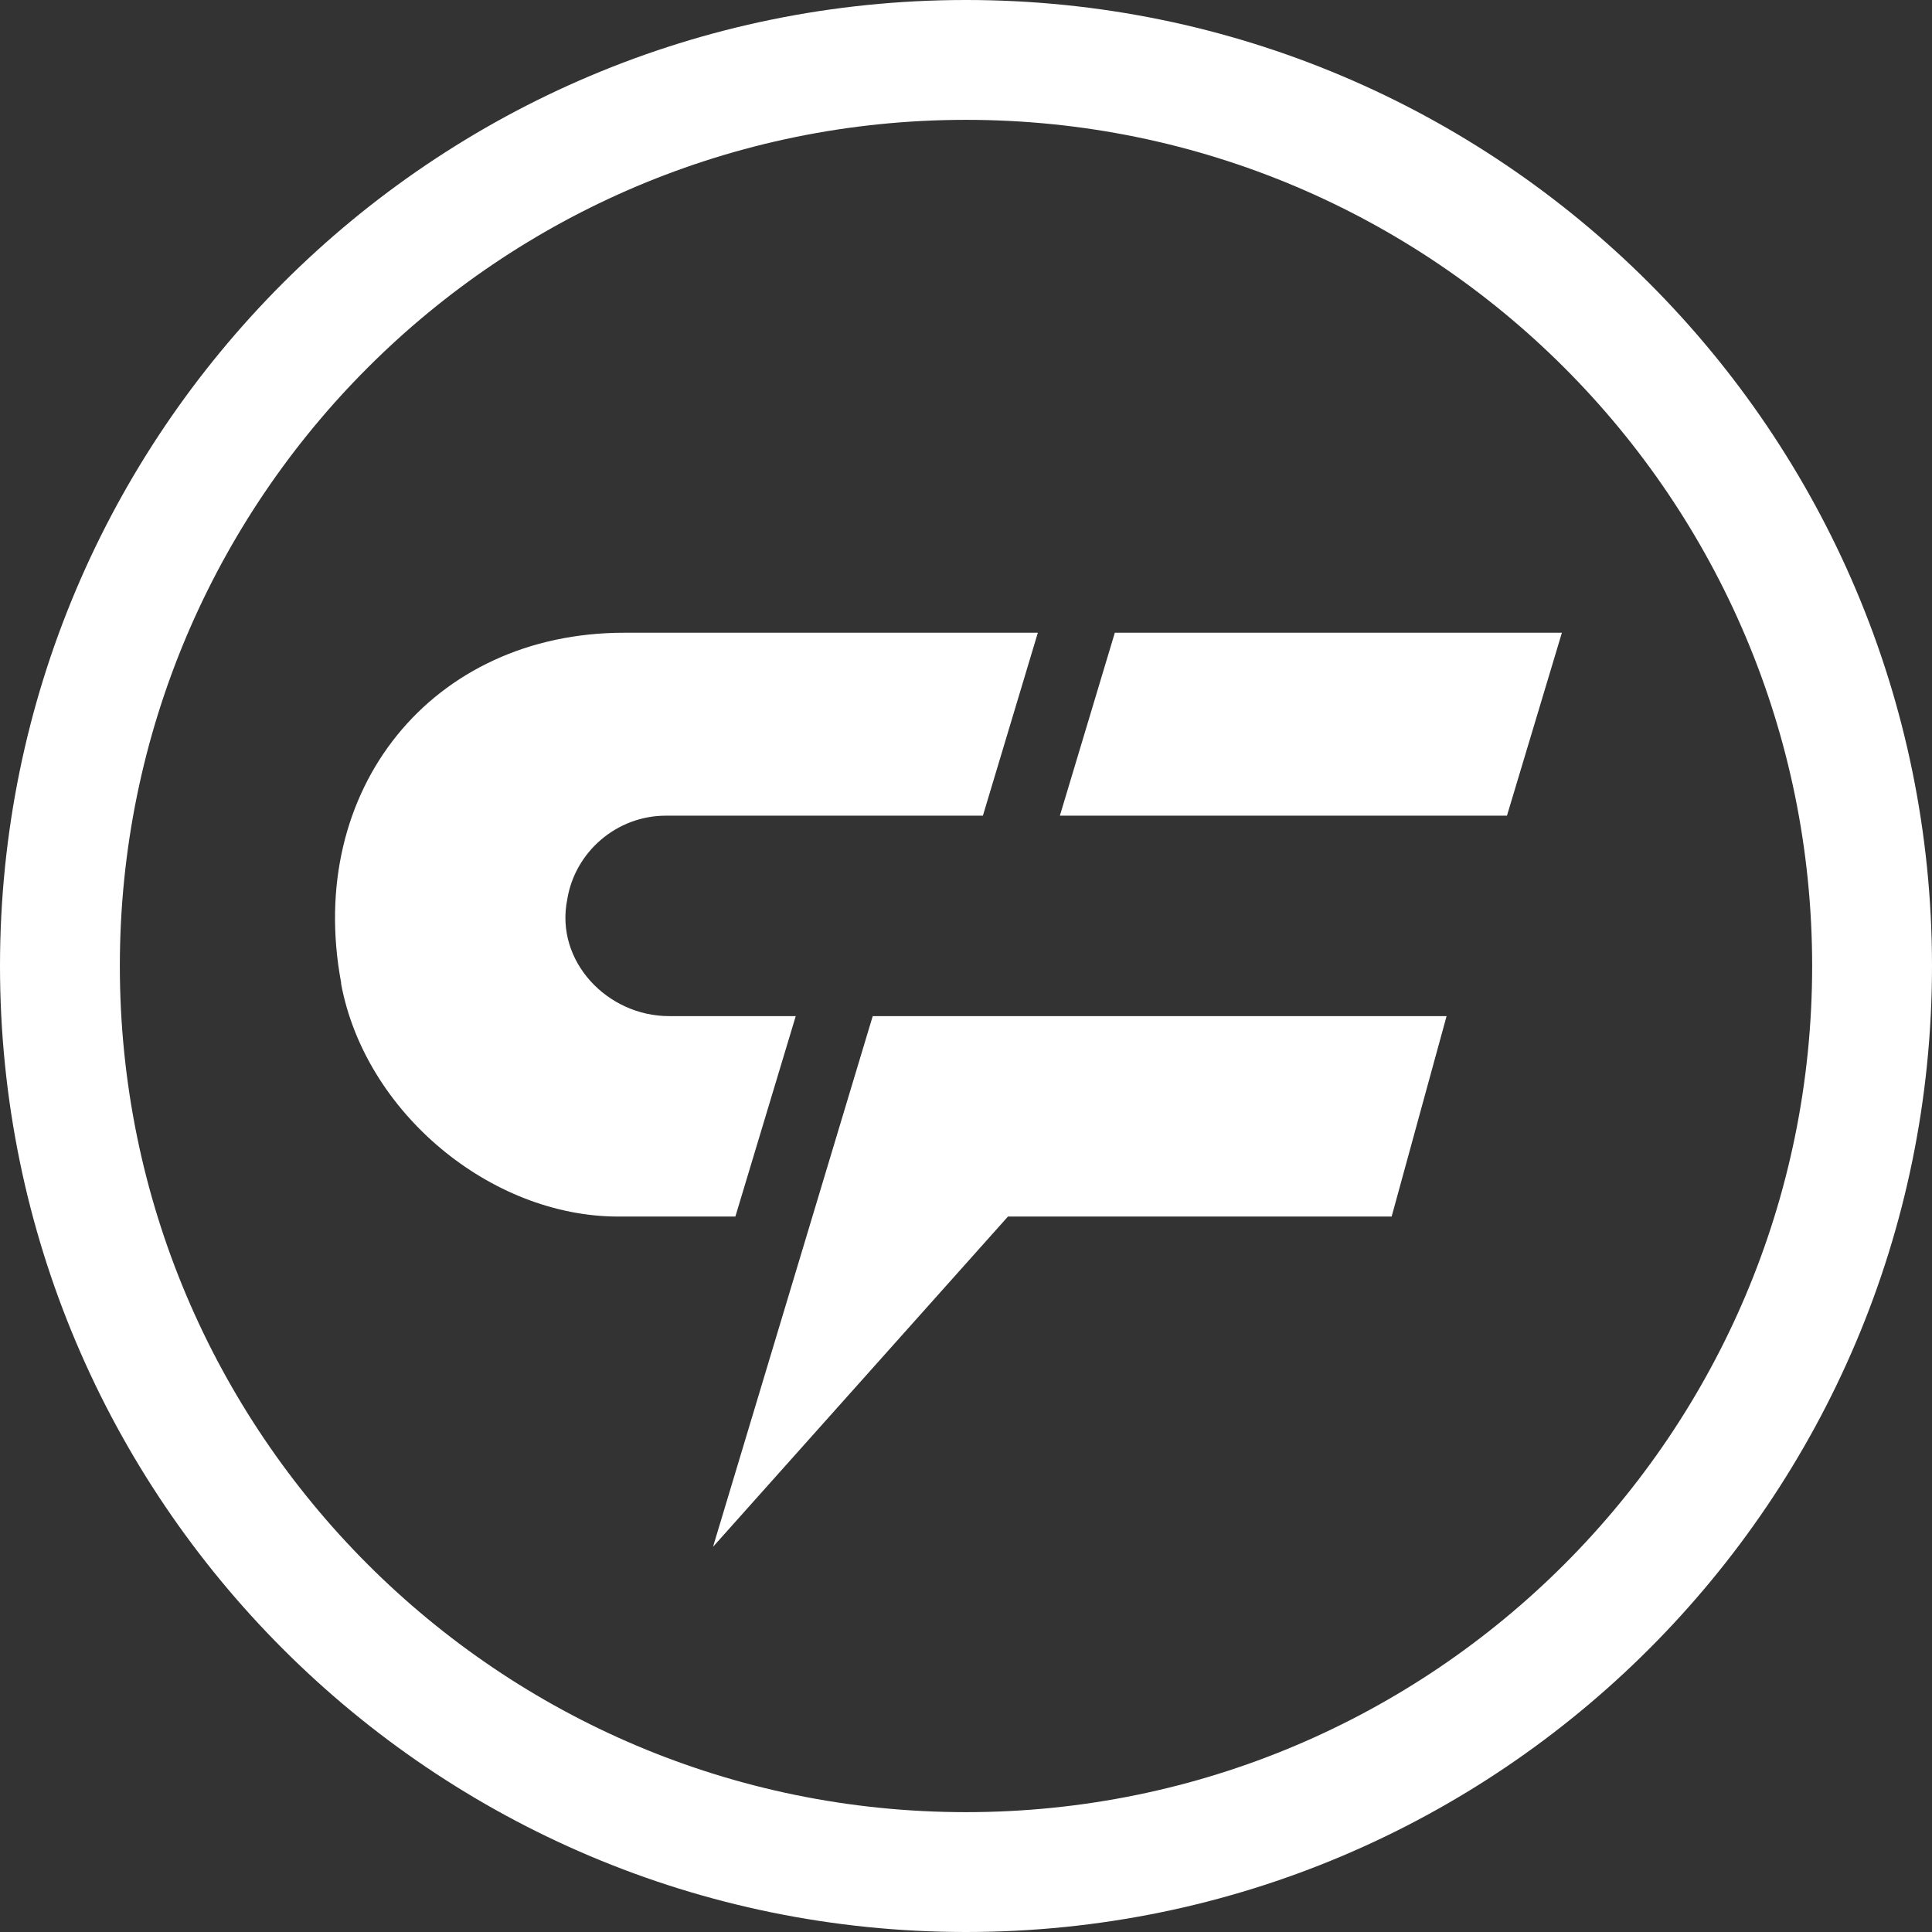
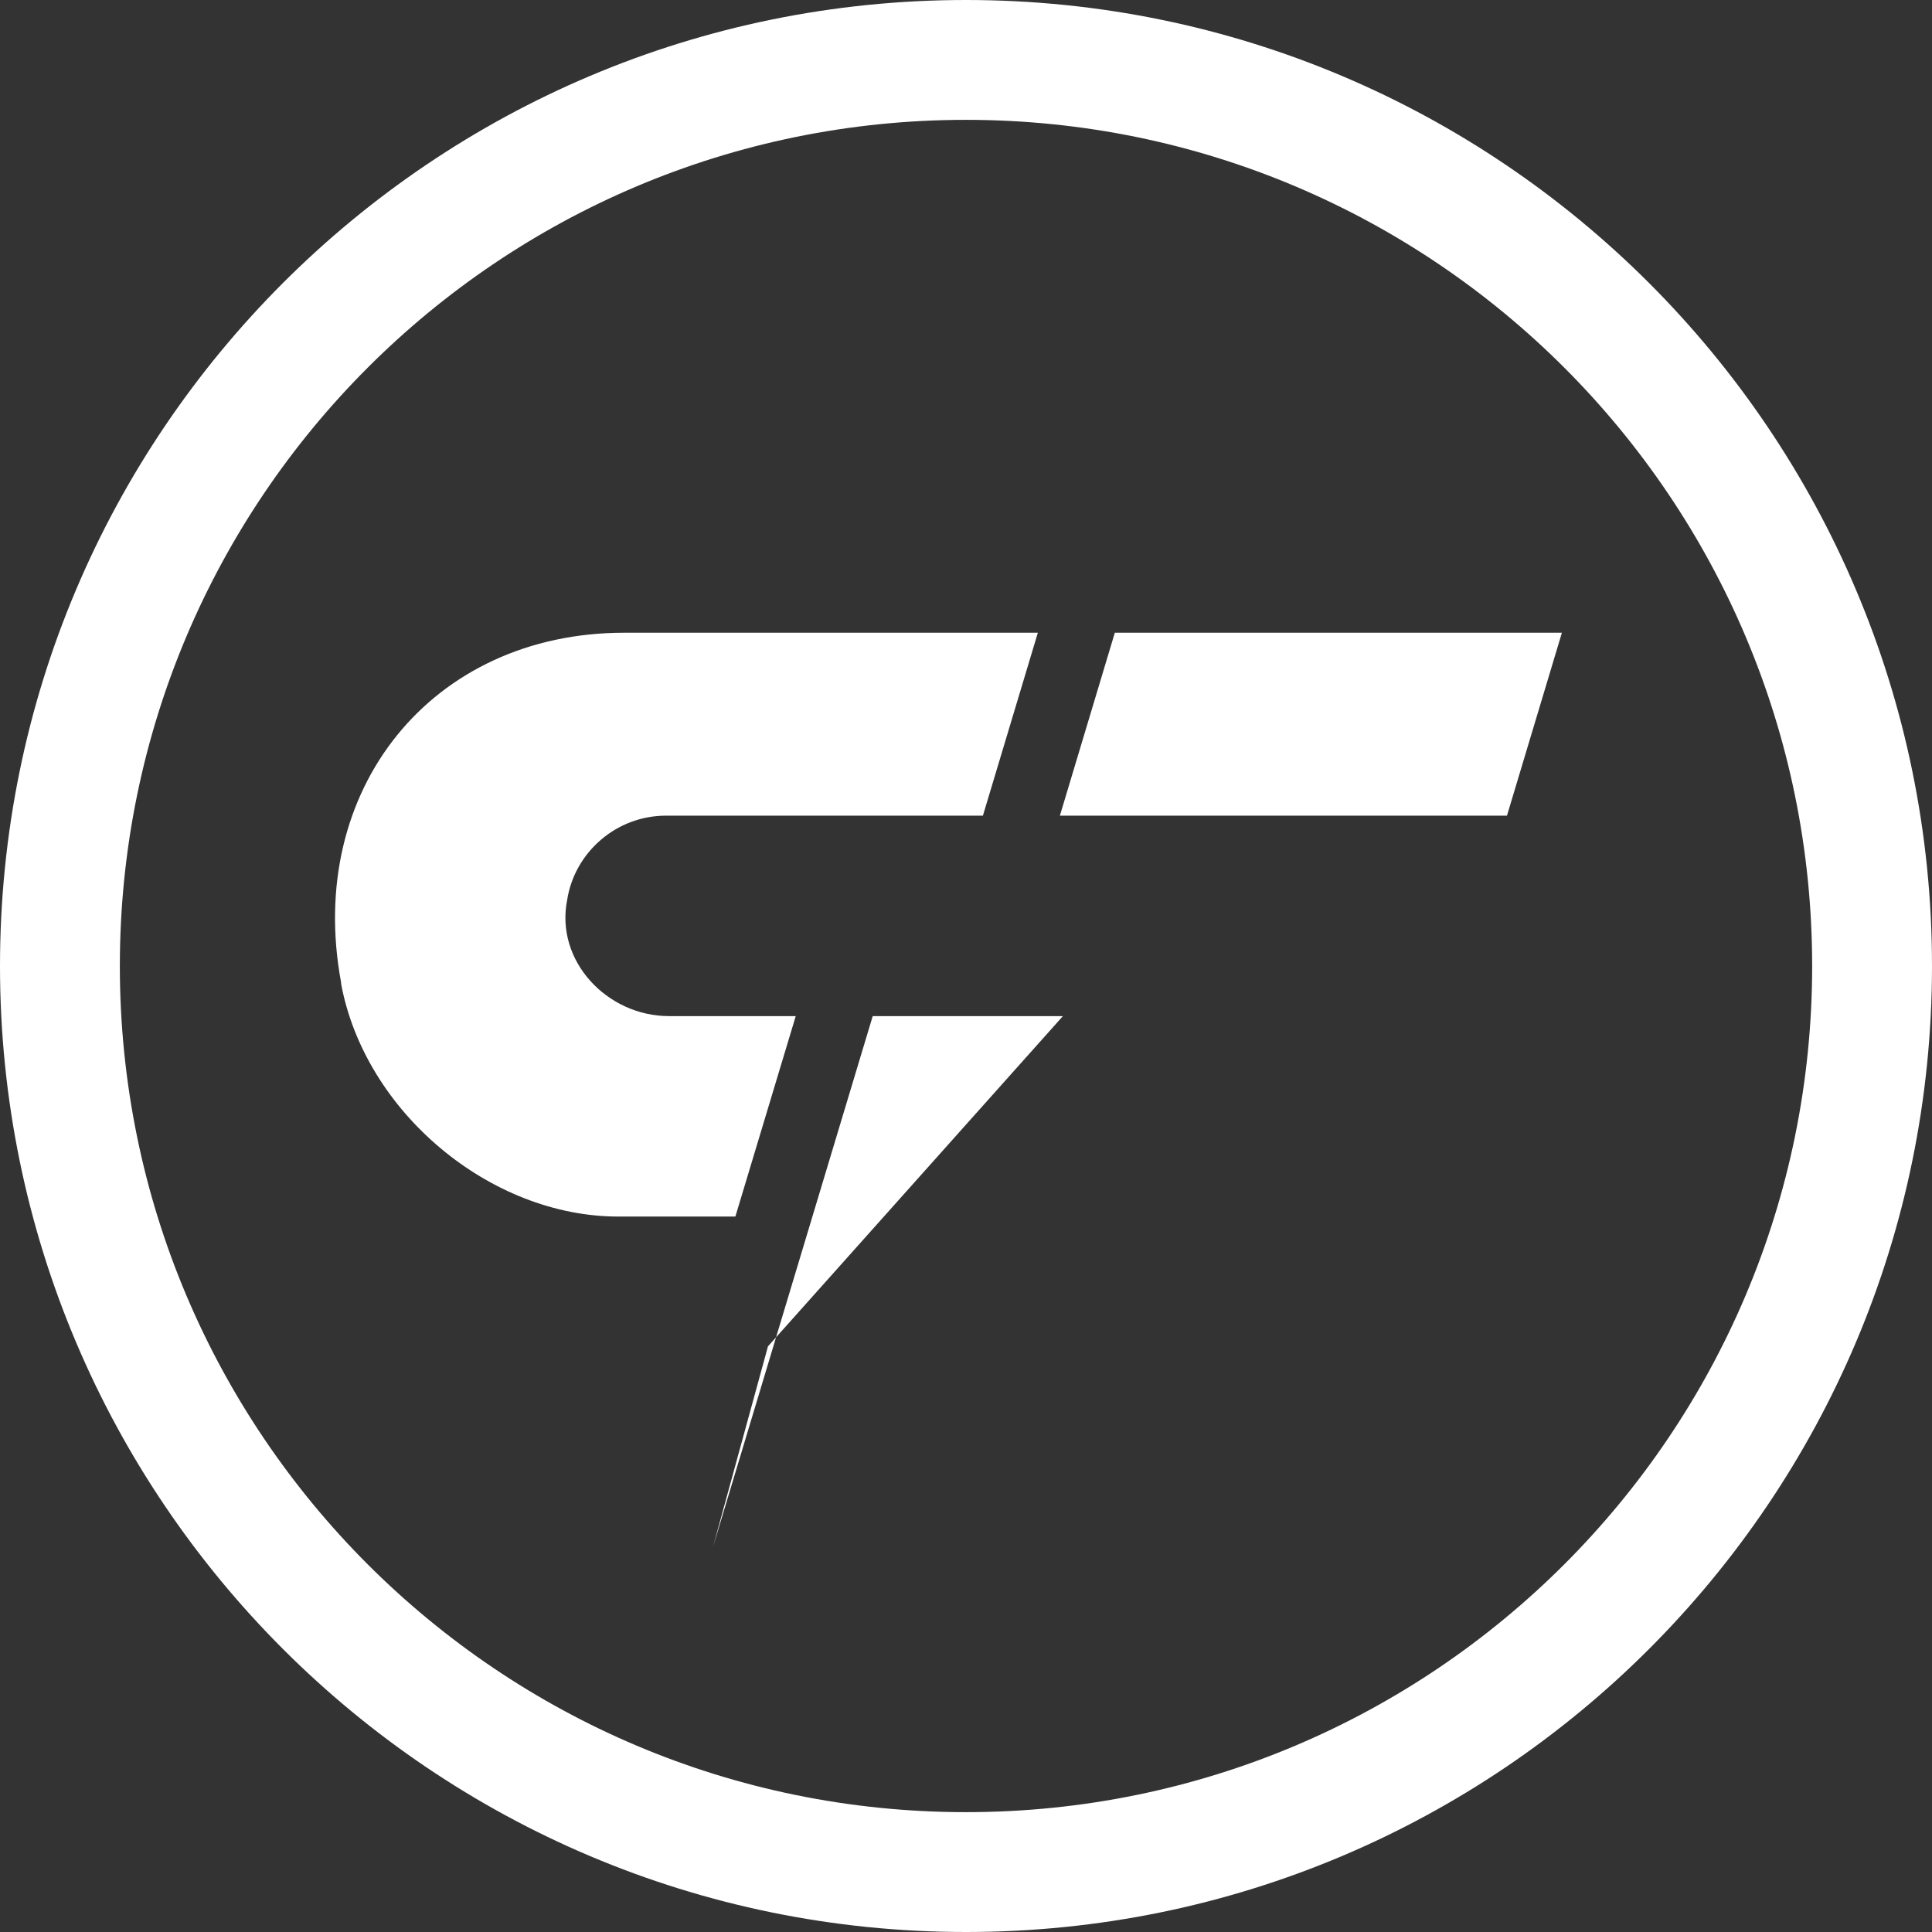
<svg xmlns="http://www.w3.org/2000/svg" id="Layer_2" viewBox="0 0 64 64">
  <rect x="0" y="0" width="64" height="64" fill="#333333" stroke="none" />
  <defs>
    <style>.cls-1{fill:#fff;fill-rule:evenodd;}</style>
  </defs>
  <g id="Layer_1-2">
-     <path class="cls-1" d="M32,0c17.67,0,32,14.33,32,32s-14.33,32-32,32S0,49.67,0,32,14.33,0,32,0ZM20.68,20.96h13.7l-1.82,6.06h-10.5c-1.64,0-3.02,1.21-3.27,2.78-.41,2.04,1.33,3.86,3.37,3.86h4.2l-2,6.64h-3.88c-4.24,0-8.39-3.46-9.18-7.71v-.04c-1.19-6.39,3-11.59,9.38-11.59h0ZM23.62,51.24l5.29-17.58h19.01l-1.82,6.64h-12.71l-9.77,10.94h0ZM36.93,20.96h14.81l-1.82,6.06h-14.81l1.82-6.06ZM32,3.97c15.48,0,28.03,12.55,28.03,28.03s-12.55,28.03-28.03,28.03S3.97,47.48,3.97,32,16.52,3.97,32,3.97Z" />
+     <path class="cls-1" d="M32,0c17.67,0,32,14.33,32,32s-14.33,32-32,32S0,49.67,0,32,14.33,0,32,0ZM20.68,20.96h13.7l-1.82,6.06h-10.5c-1.64,0-3.02,1.21-3.27,2.78-.41,2.04,1.33,3.86,3.37,3.86h4.2l-2,6.64h-3.88c-4.24,0-8.39-3.46-9.18-7.71v-.04c-1.19-6.39,3-11.59,9.38-11.59h0ZM23.62,51.24l5.29-17.58h19.01h-12.71l-9.77,10.94h0ZM36.93,20.96h14.81l-1.82,6.06h-14.81l1.82-6.06ZM32,3.97c15.48,0,28.03,12.55,28.03,28.03s-12.55,28.03-28.03,28.03S3.97,47.48,3.97,32,16.52,3.97,32,3.97Z" />
  </g>
</svg>